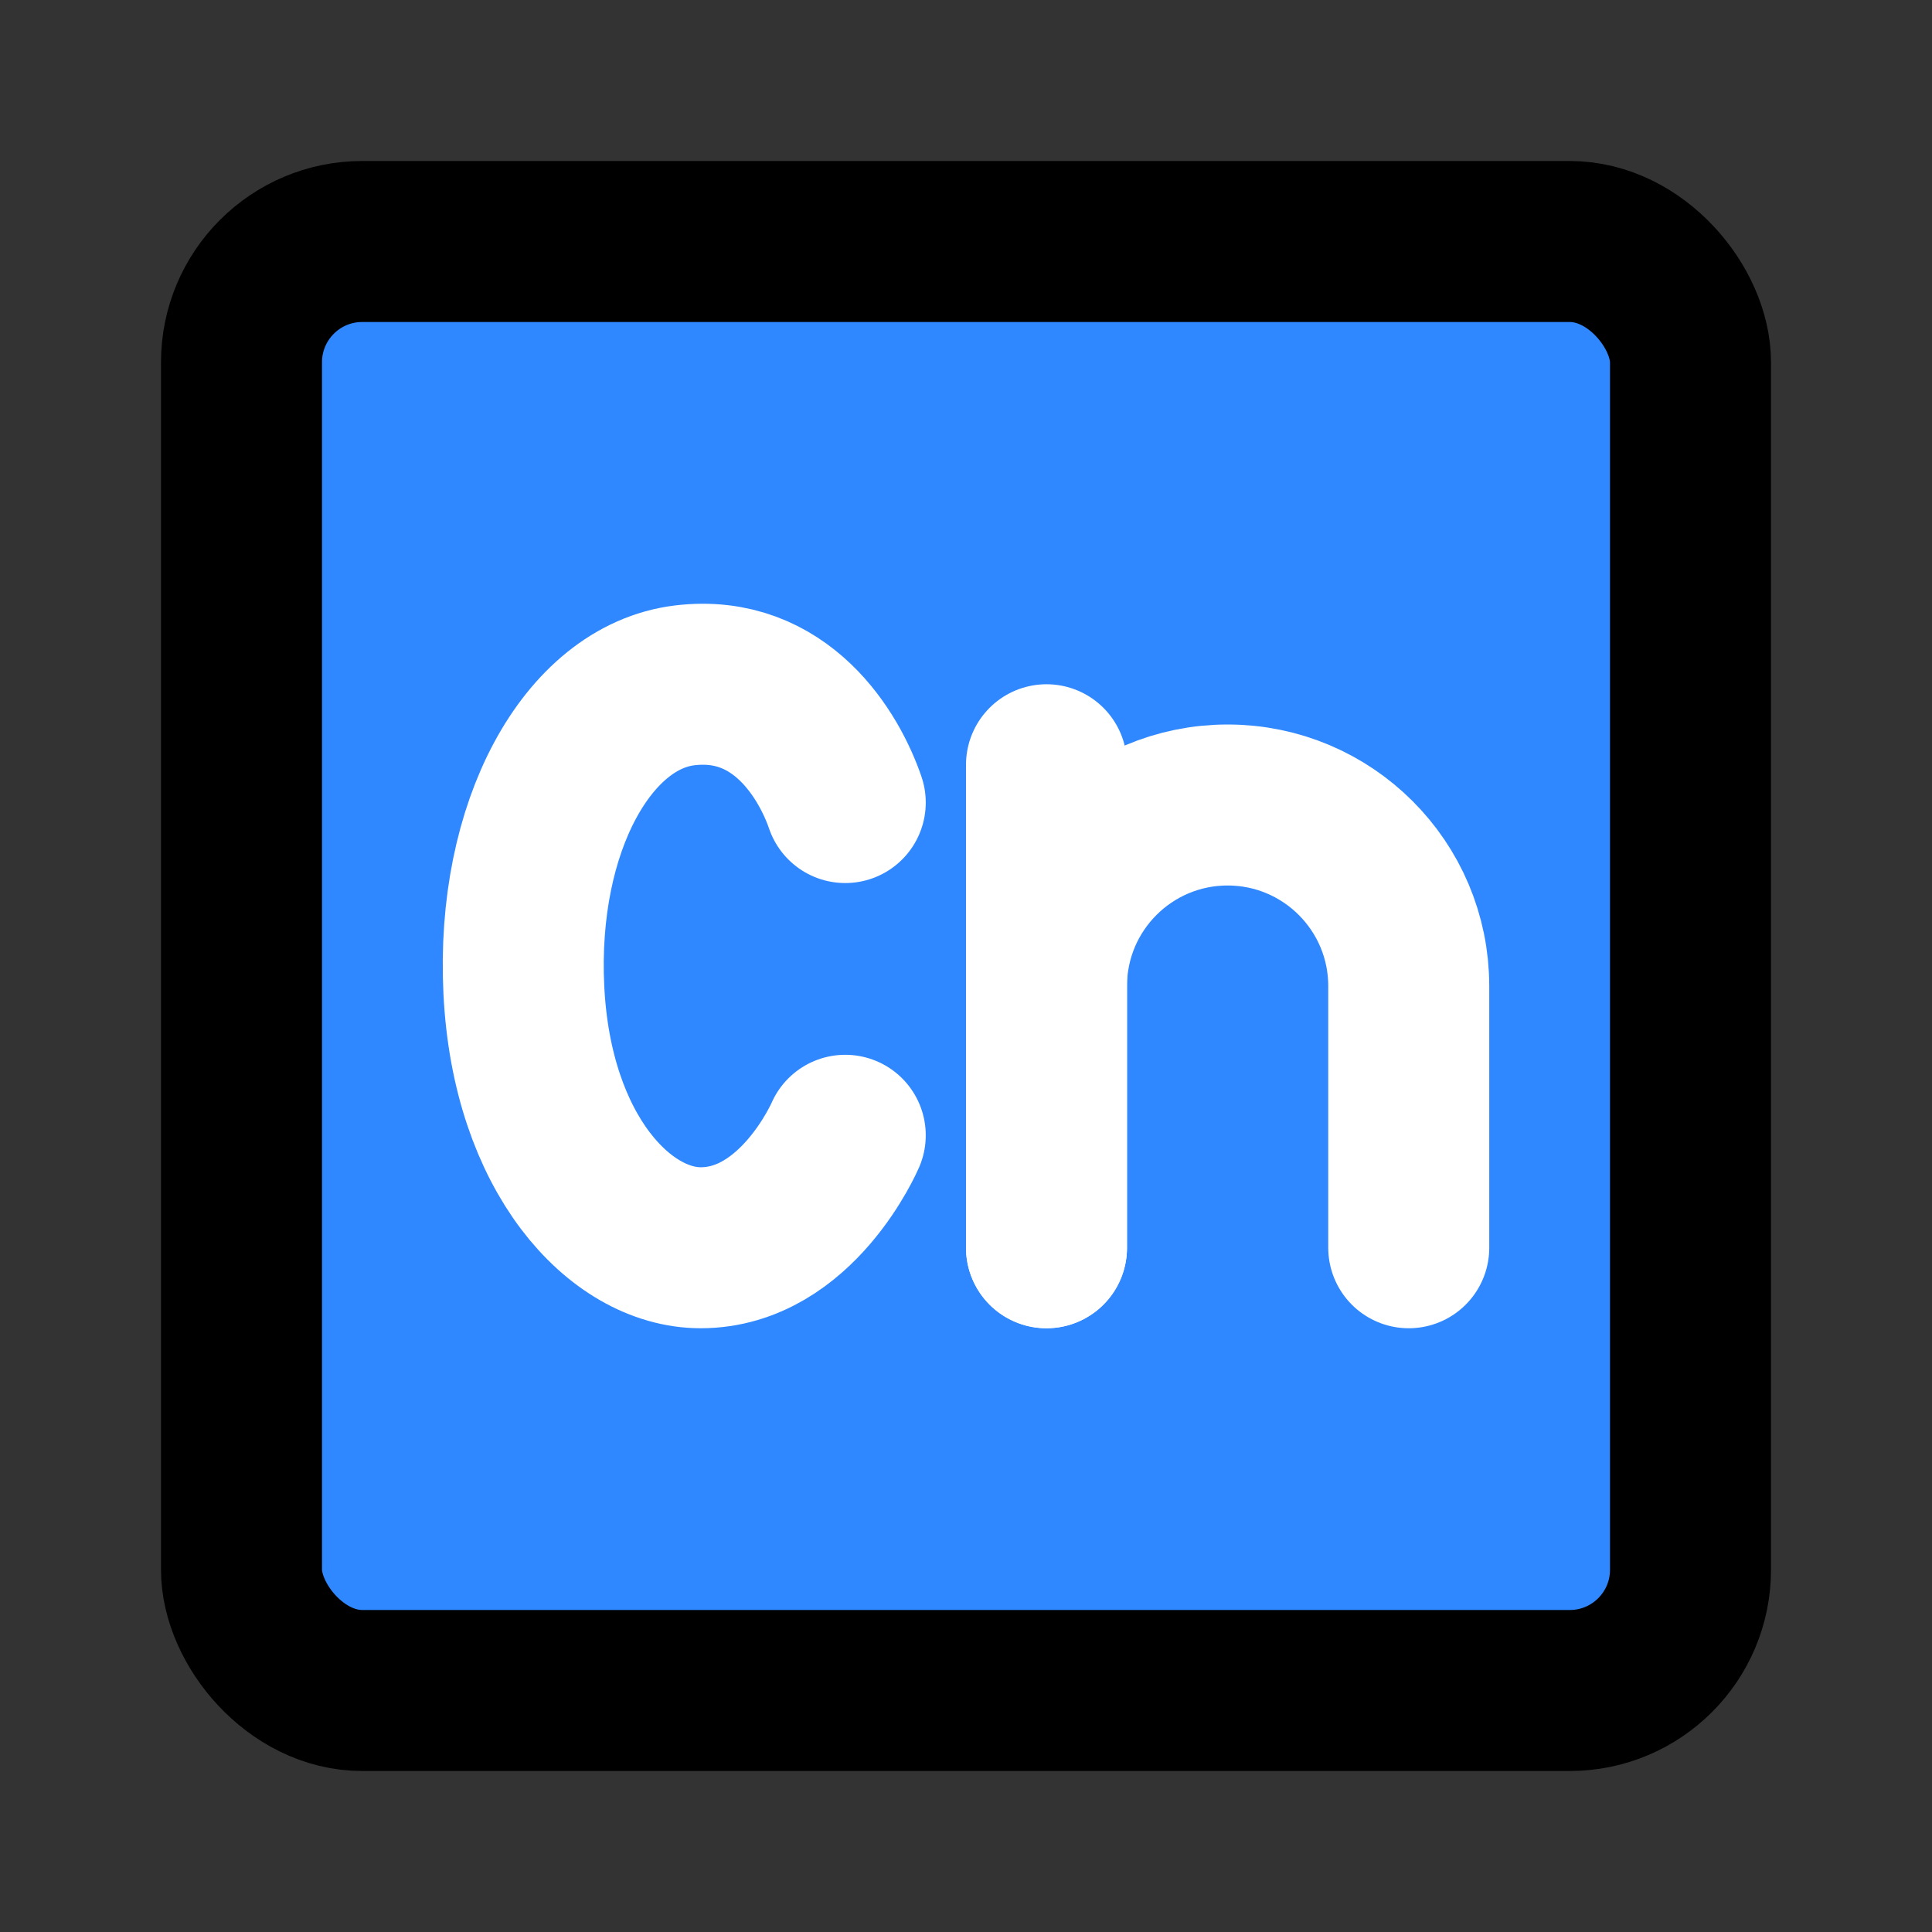
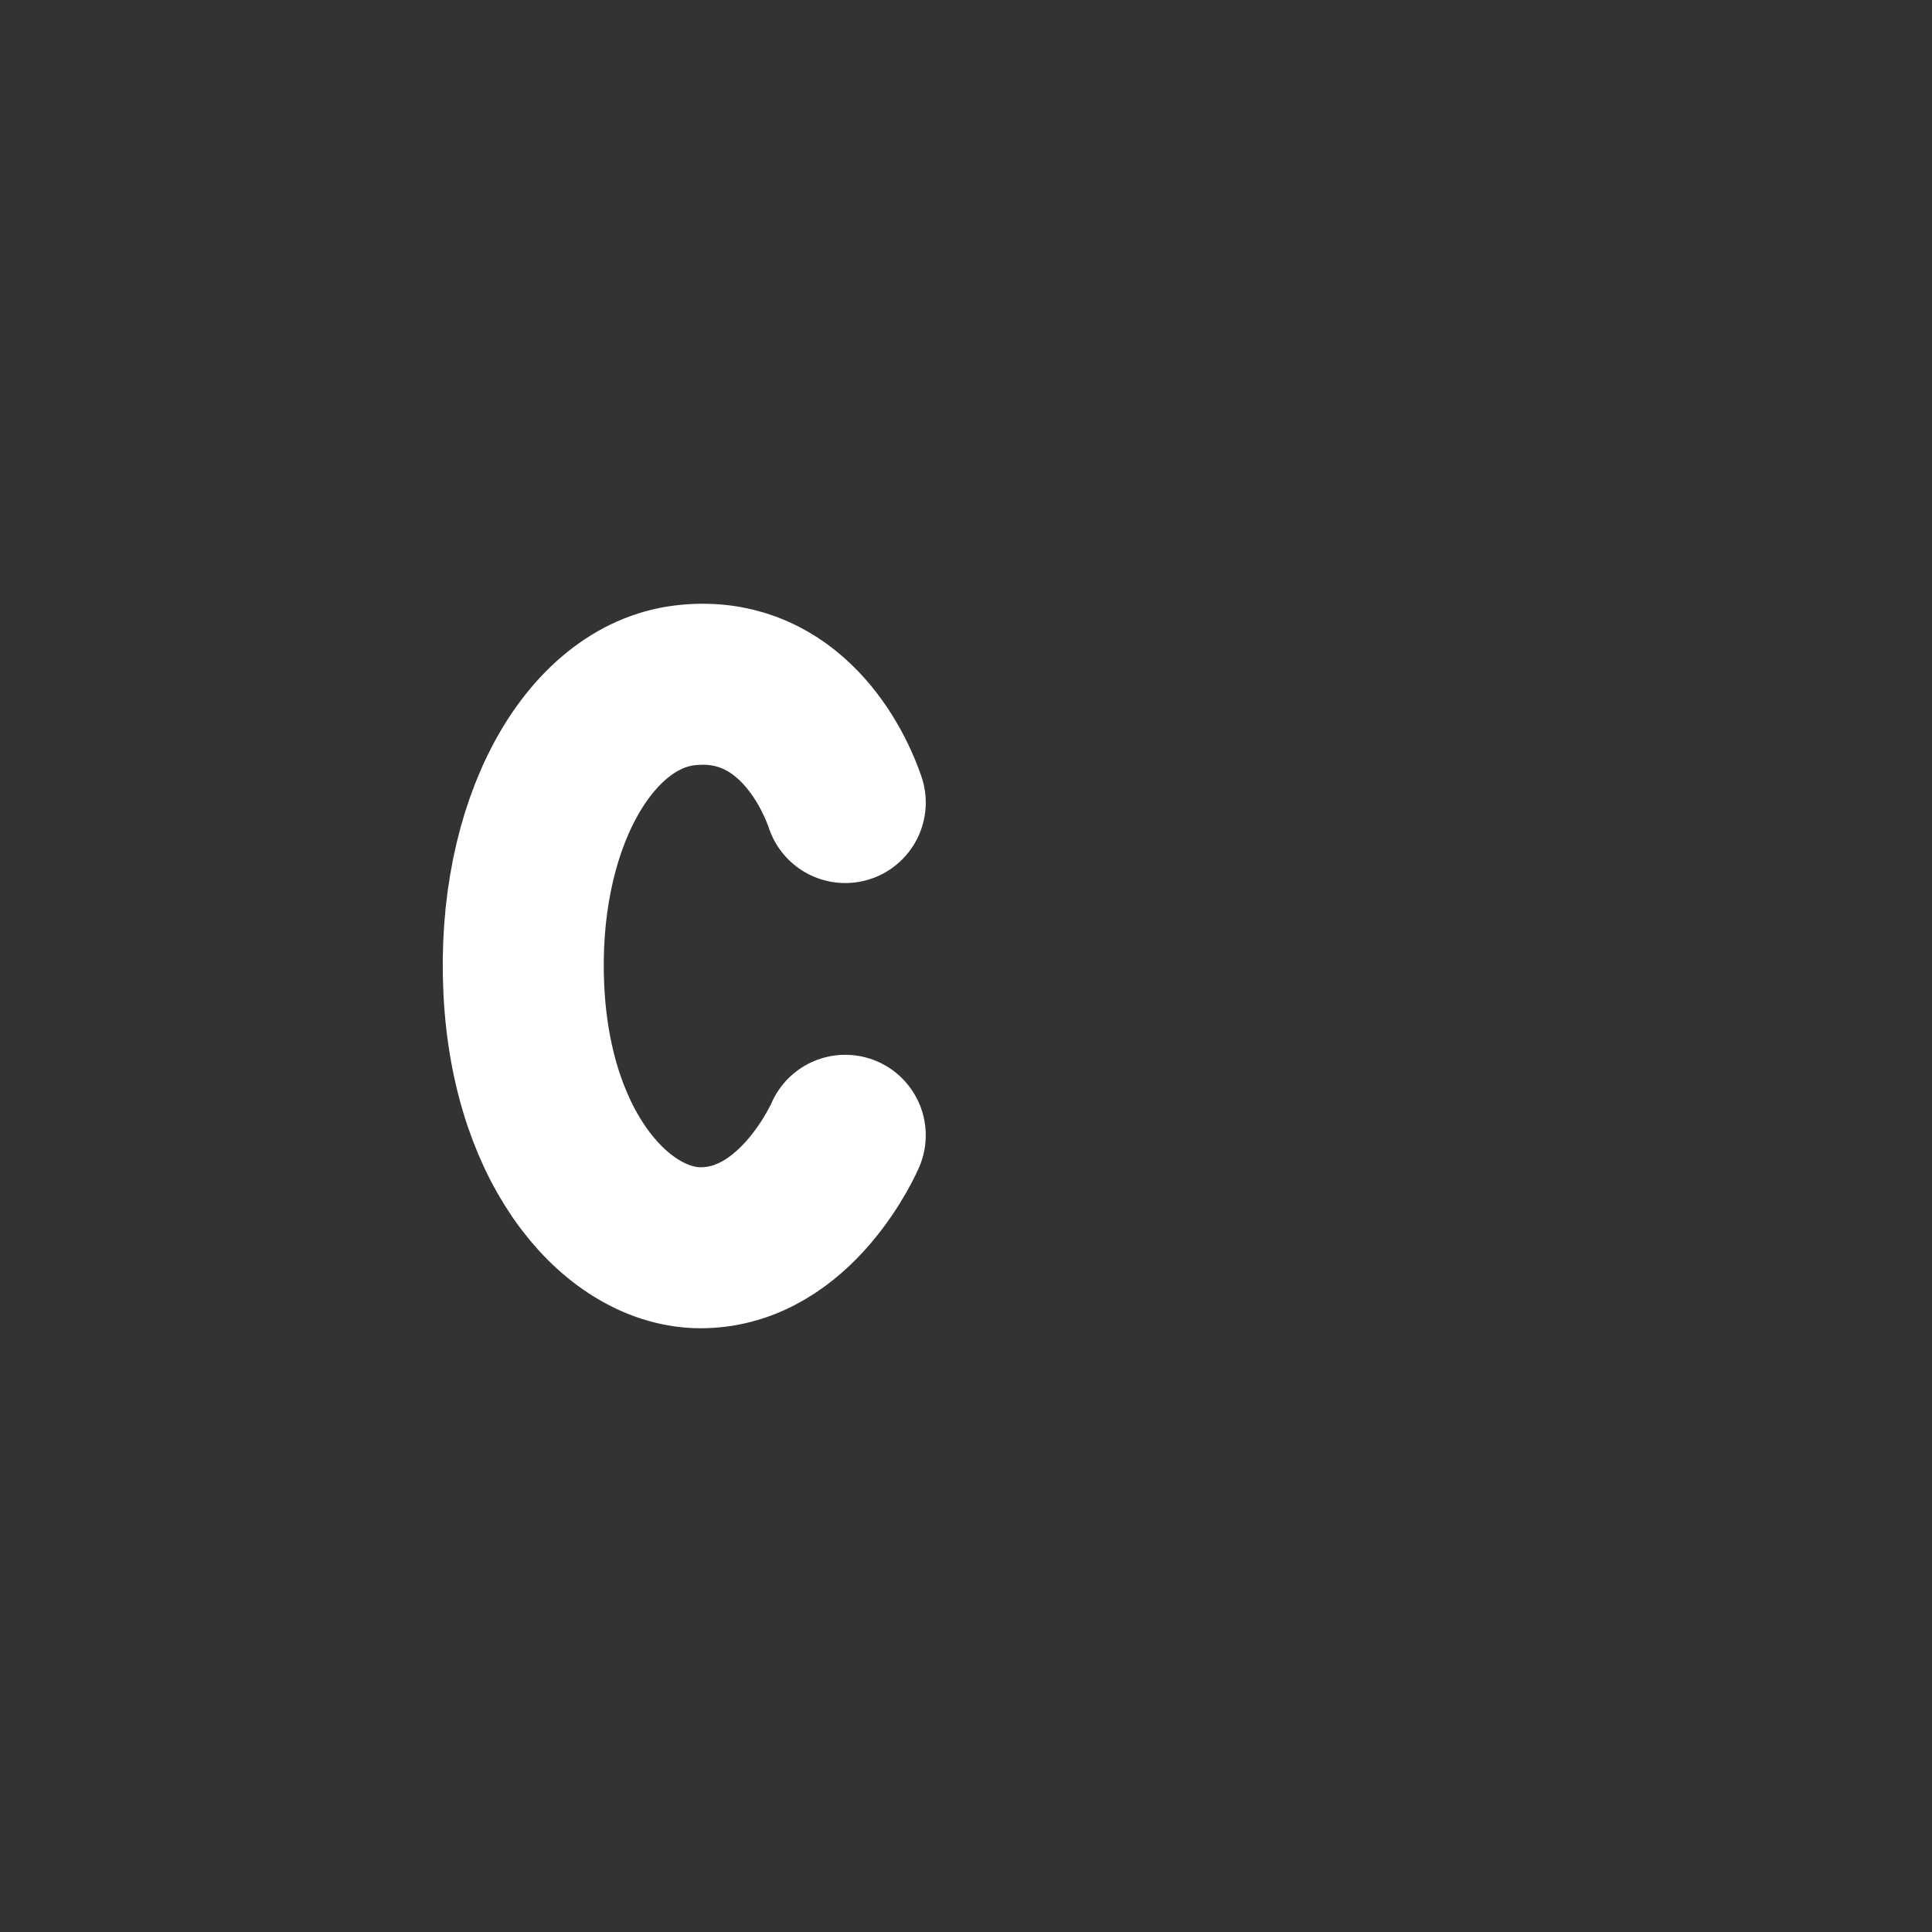
<svg xmlns="http://www.w3.org/2000/svg" width="800px" height="800px" viewBox="0 0 48 48" fill="none">
  <rect x="0" y="0" width="48" height="48" fill="#333333" stroke="none" />
-   <rect x="6" y="6" width="36" height="36" rx="3" fill="#2F88FF" stroke="#000000" stroke-width="4" stroke-linecap="round" stroke-linejoin="round" />
  <path d="M21 19.939C20.601 18.775 19.403 16.737 17.008 17.028C14.612 17.319 12.815 20.521 13.015 24.596C13.215 28.671 15.411 31 17.407 31C19.802 31 21 28.206 21 28.206" stroke="white" stroke-width="4" stroke-linecap="round" stroke-linejoin="round" />
-   <path d="M26 31L26 19" stroke="white" stroke-width="4" stroke-linecap="round" stroke-linejoin="round" />
-   <path d="M26 31L26 24.5C26 22.015 28.015 20 30.5 20V20C32.985 20 35 22.015 35 24.5L35 31" stroke="white" stroke-width="4" stroke-linecap="round" stroke-linejoin="round" />
</svg>